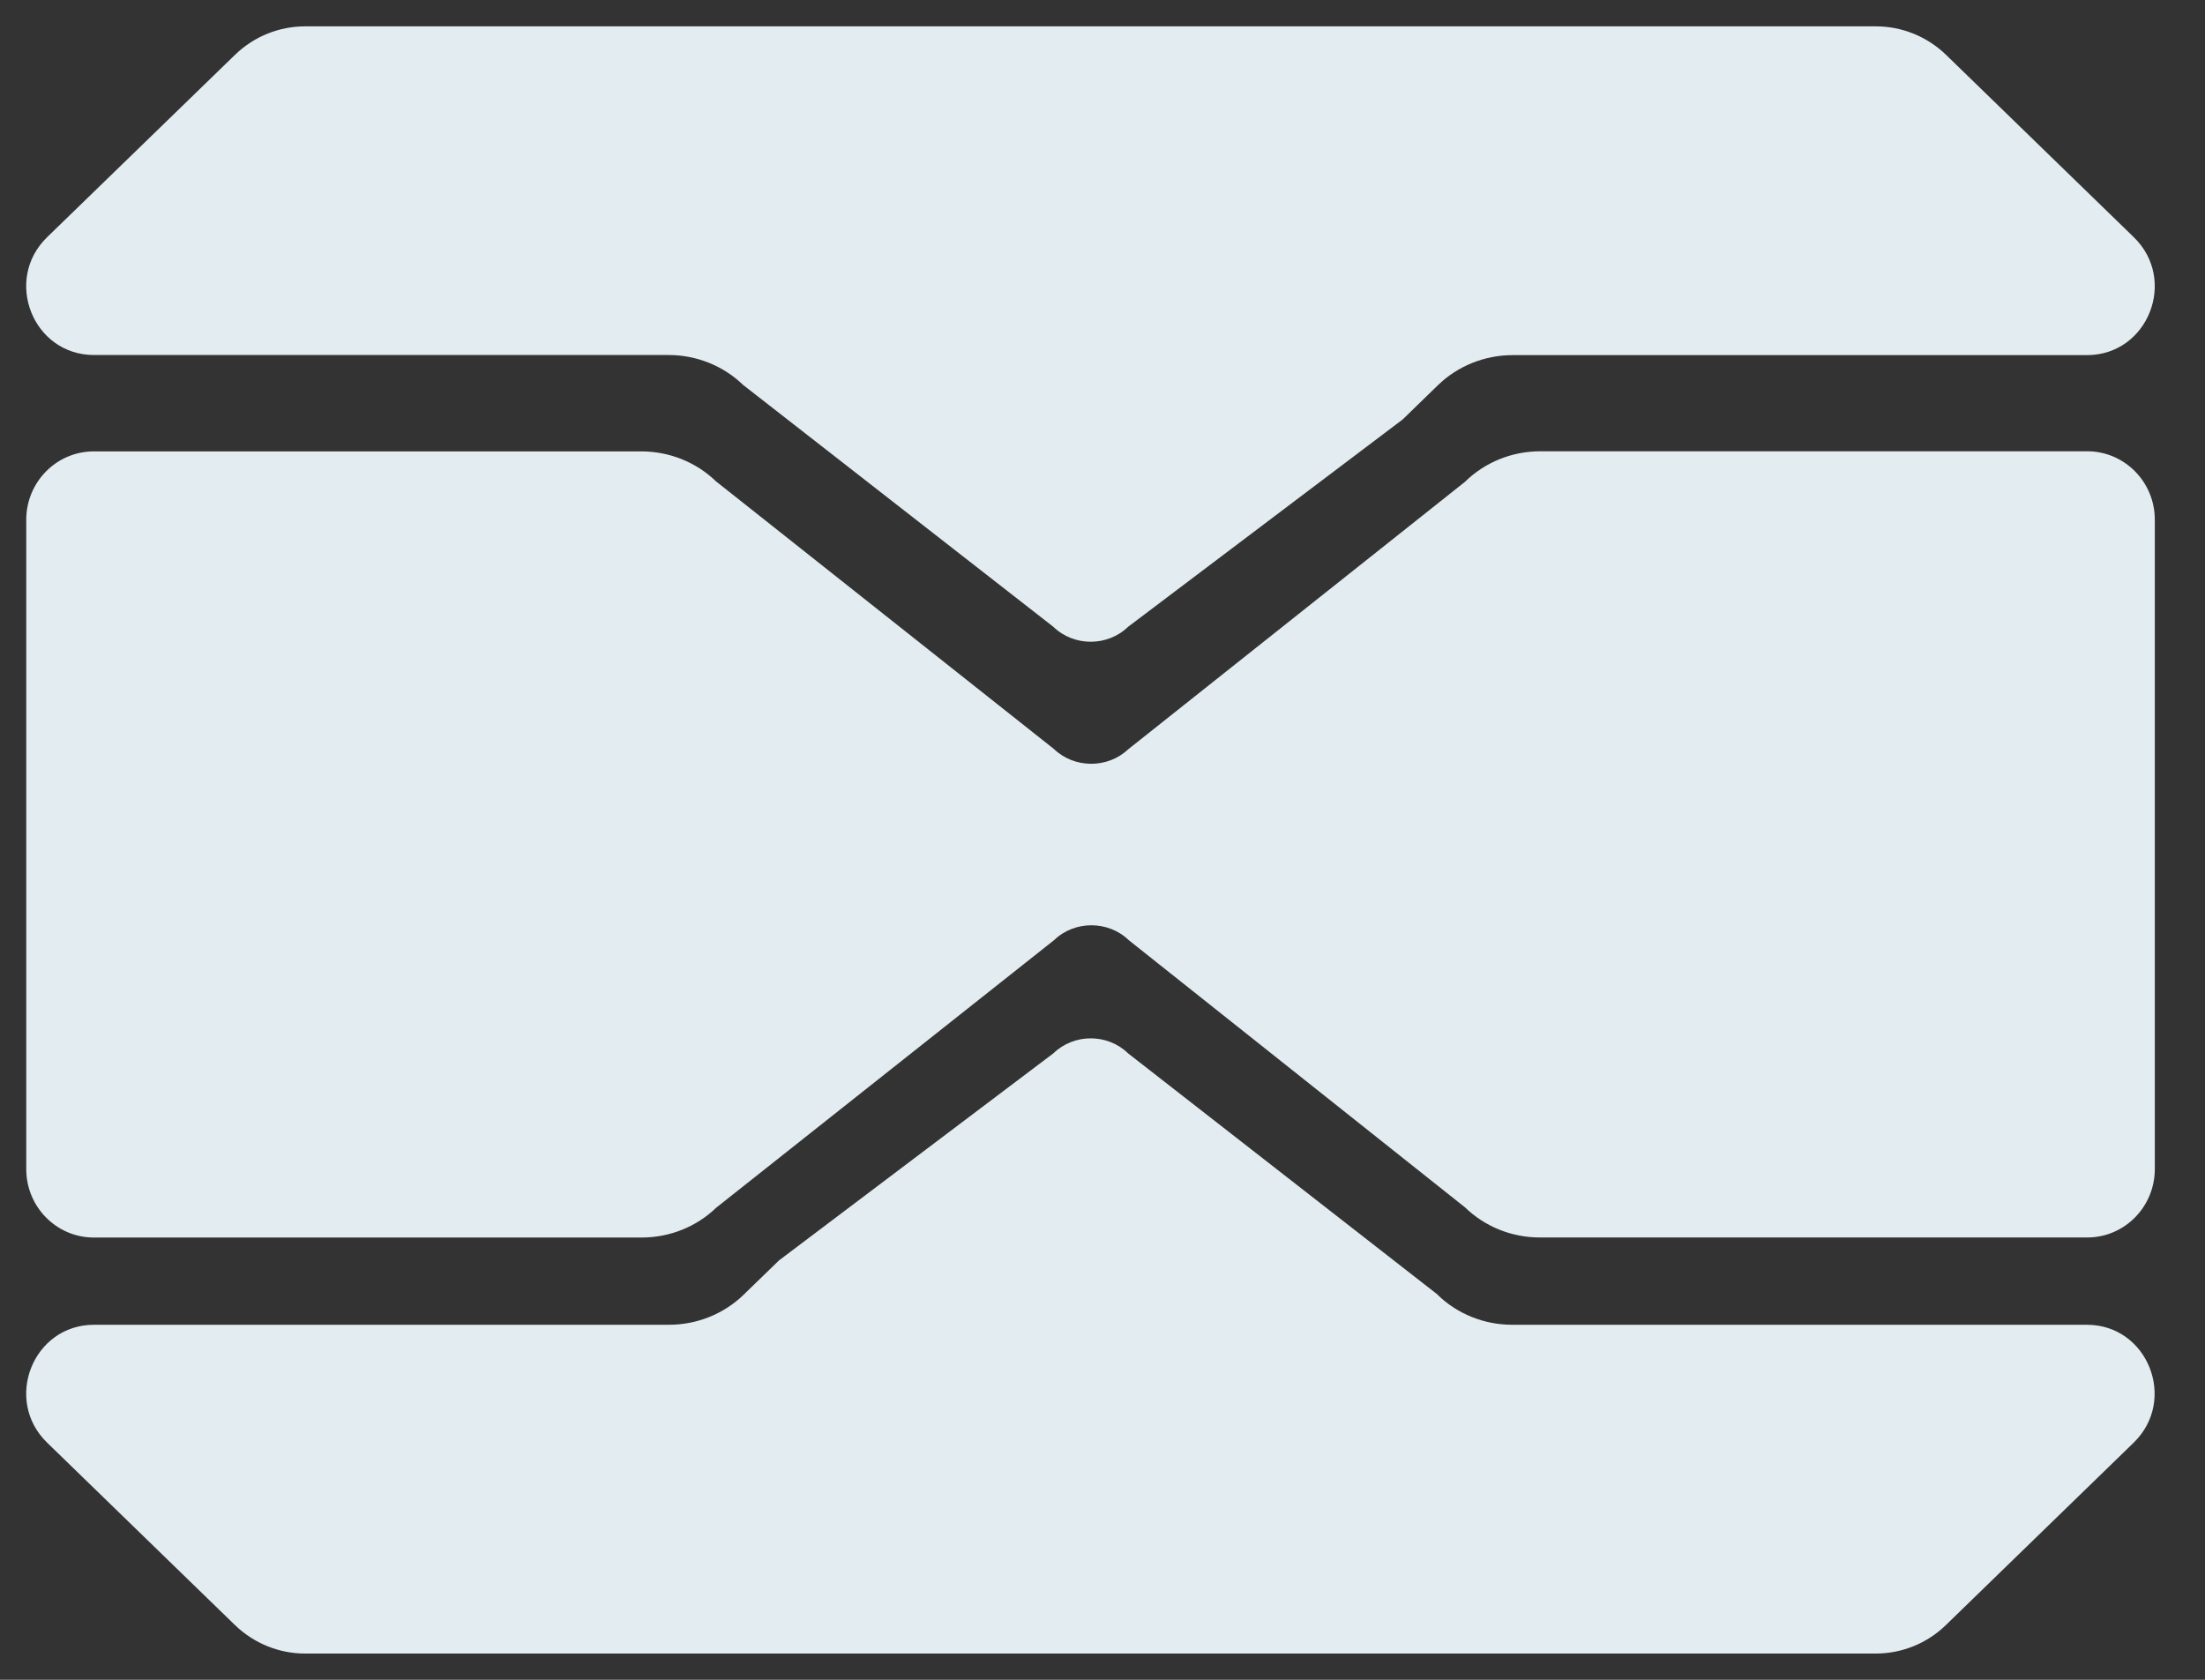
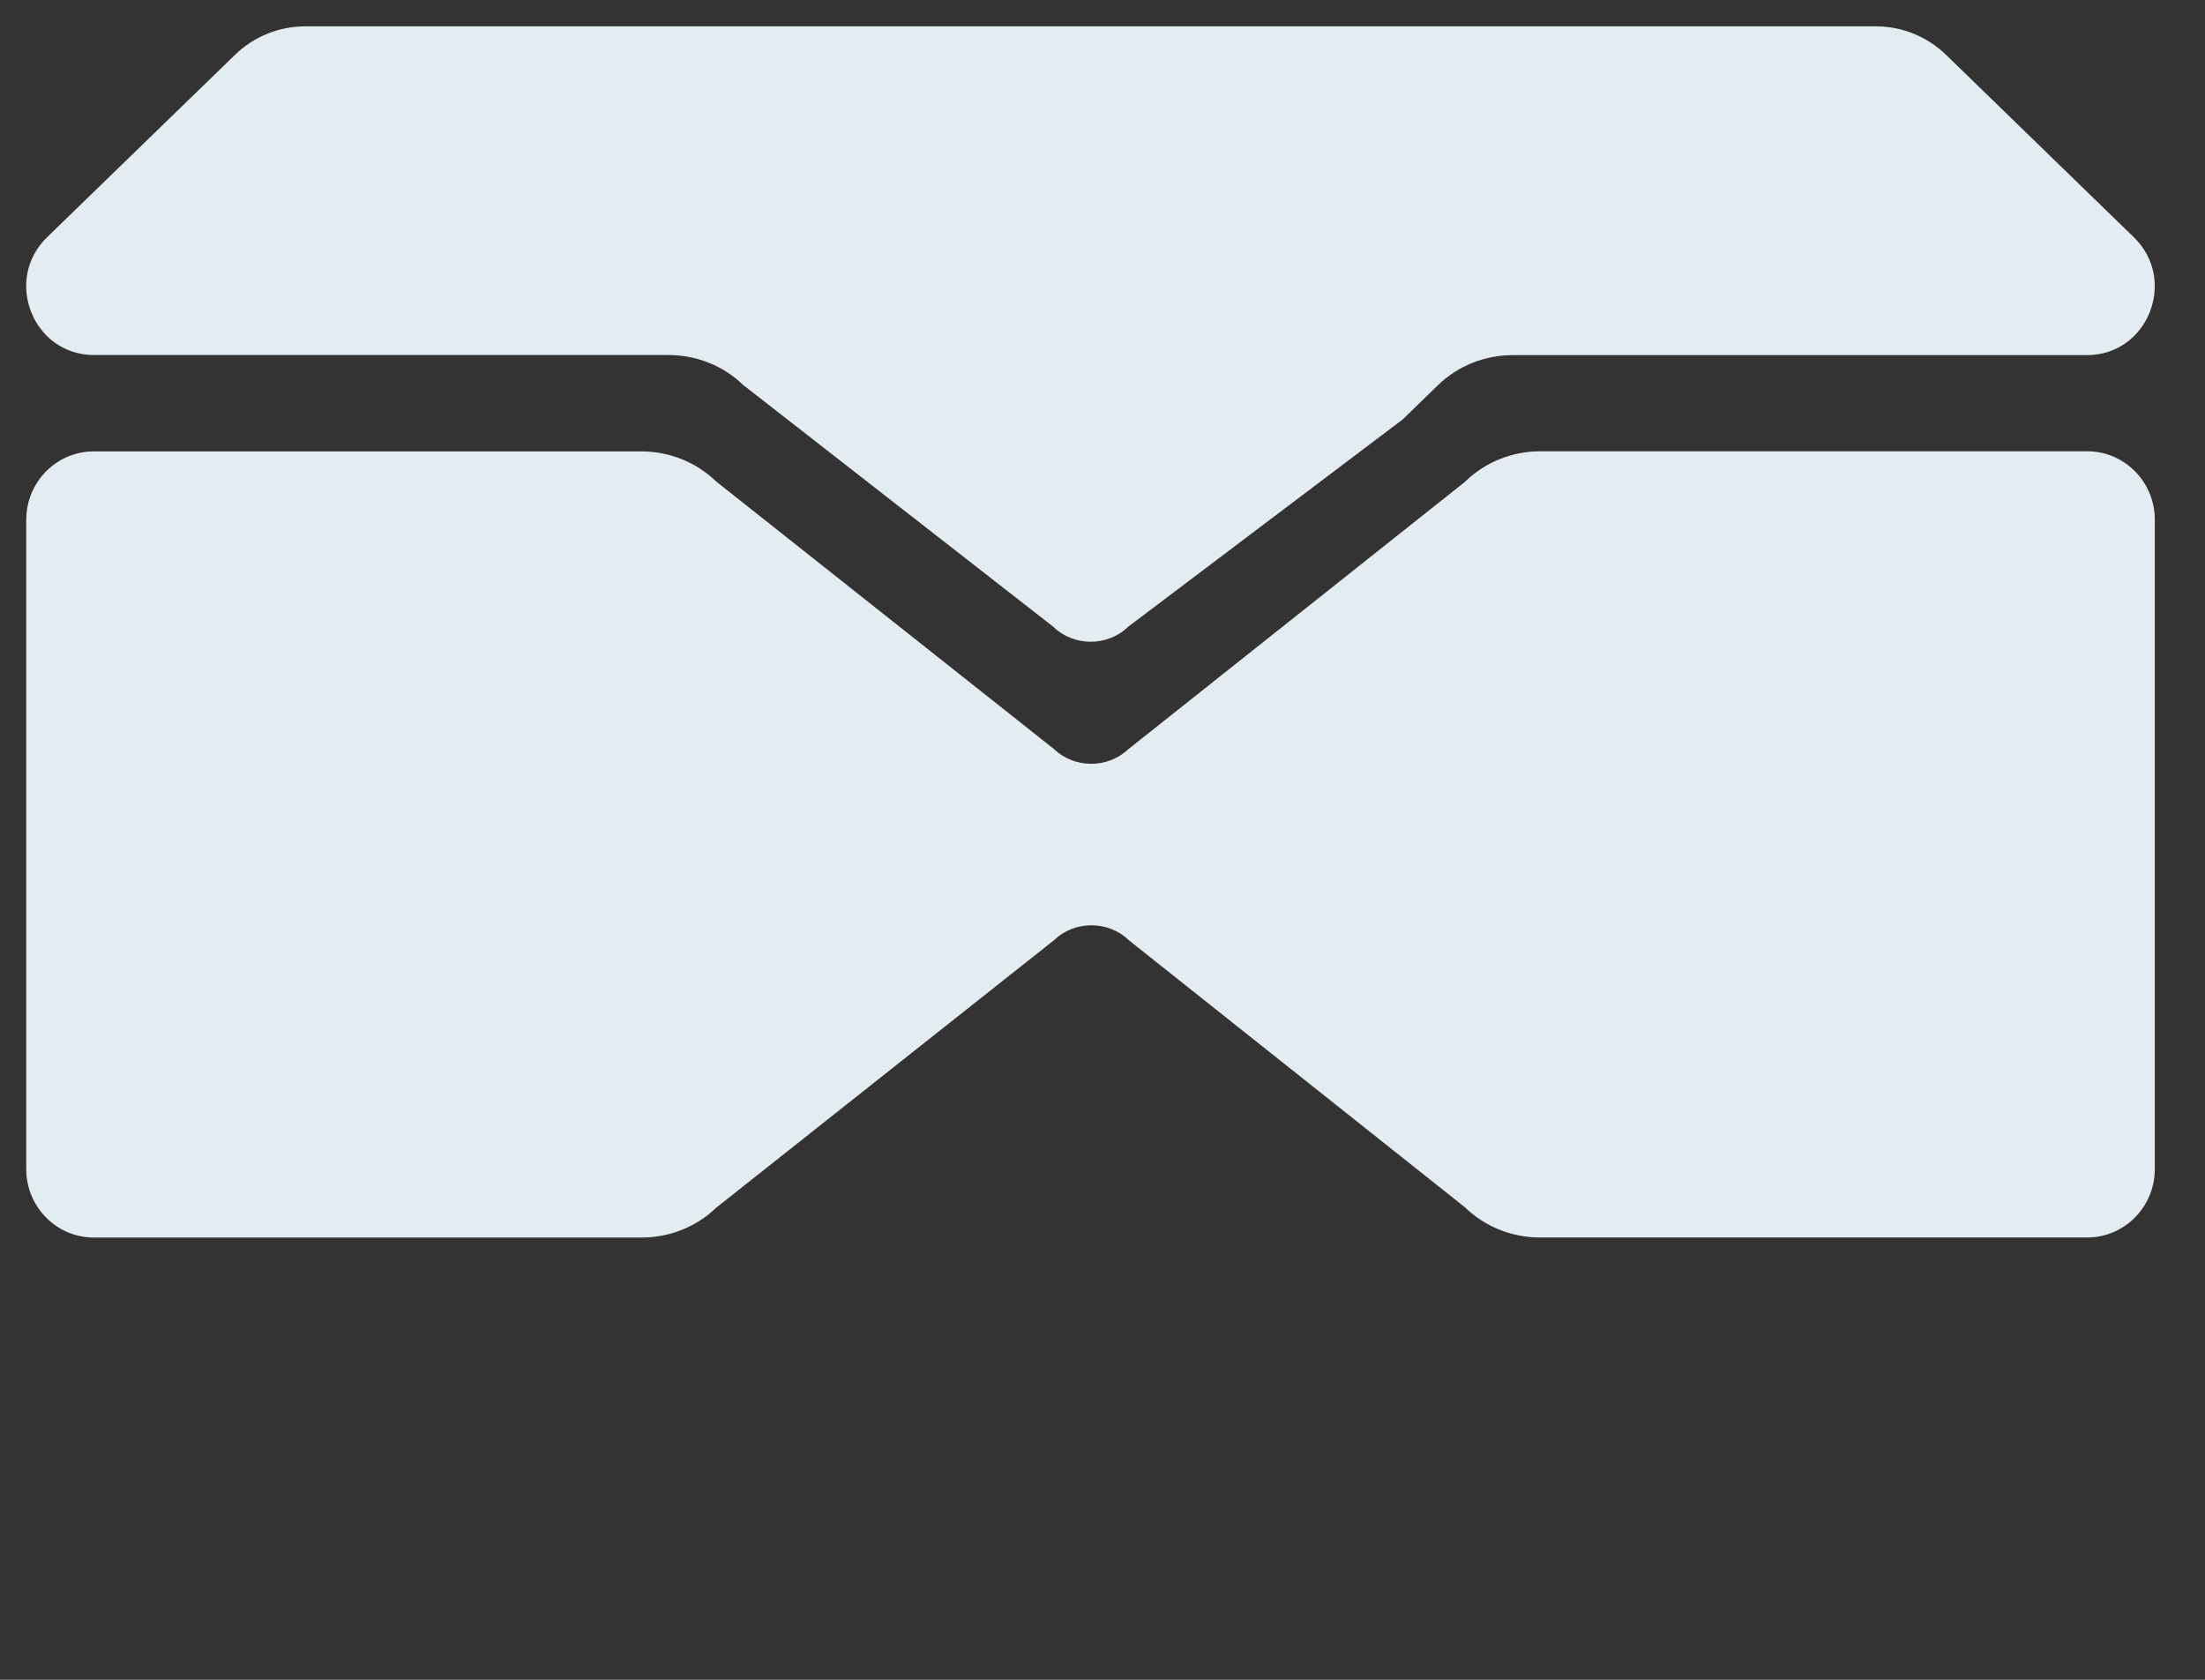
<svg xmlns="http://www.w3.org/2000/svg" width="42" height="32" viewBox="0 0 42 32" fill="none">
  <rect x="0" y="0" width="42" height="32" fill="#333333" stroke="none" />
  <path d="M14.16 7.337L20.063 11.94C20.454 12.32 21.096 12.32 21.488 11.94L26.717 7.991L27.389 7.338C27.767 6.971 28.279 6.765 28.814 6.765H39.752C40.913 6.765 41.482 5.333 40.644 4.519L37.069 1.046C36.709 0.697 36.229 0.502 35.732 0.502H5.812C5.313 0.502 4.833 0.697 4.475 1.046L0.898 4.518C0.06 5.332 0.629 6.763 1.79 6.763H12.734C13.268 6.763 13.781 6.969 14.159 7.337H14.16Z" fill="#E3EDF1" />
-   <path d="M27.384 24.663L21.488 20.067C21.095 19.685 20.457 19.685 20.063 20.067L14.838 24.011L14.166 24.663C13.788 25.031 13.275 25.237 12.741 25.237H1.79C0.629 25.237 0.06 26.669 0.898 27.483L4.474 30.956C4.834 31.305 5.313 31.5 5.81 31.5H35.729C36.228 31.5 36.708 31.305 37.066 30.956L40.641 27.483C41.479 26.669 40.911 25.237 39.75 25.237H28.804C28.27 25.237 27.757 25.031 27.38 24.663H27.384Z" fill="#E3EDF1" />
  <path d="M27.913 9.172L21.486 14.277C21.095 14.645 20.46 14.64 20.074 14.268L13.637 9.169C13.259 8.803 12.748 8.599 12.215 8.599H1.787C1.076 8.599 0.5 9.183 0.5 9.902V22.271C0.5 22.992 1.077 23.575 1.787 23.575H12.222C12.755 23.575 13.266 23.371 13.644 23.005L20.077 17.91C20.468 17.532 21.109 17.532 21.5 17.91L27.906 23.001C28.284 23.368 28.796 23.574 29.331 23.574H39.757C40.468 23.574 41.044 22.989 41.044 22.27V9.901C41.044 9.18 40.467 8.597 39.757 8.597H29.337C28.803 8.597 28.291 8.803 27.913 9.17V9.172Z" fill="#E3EDF1" />
</svg>